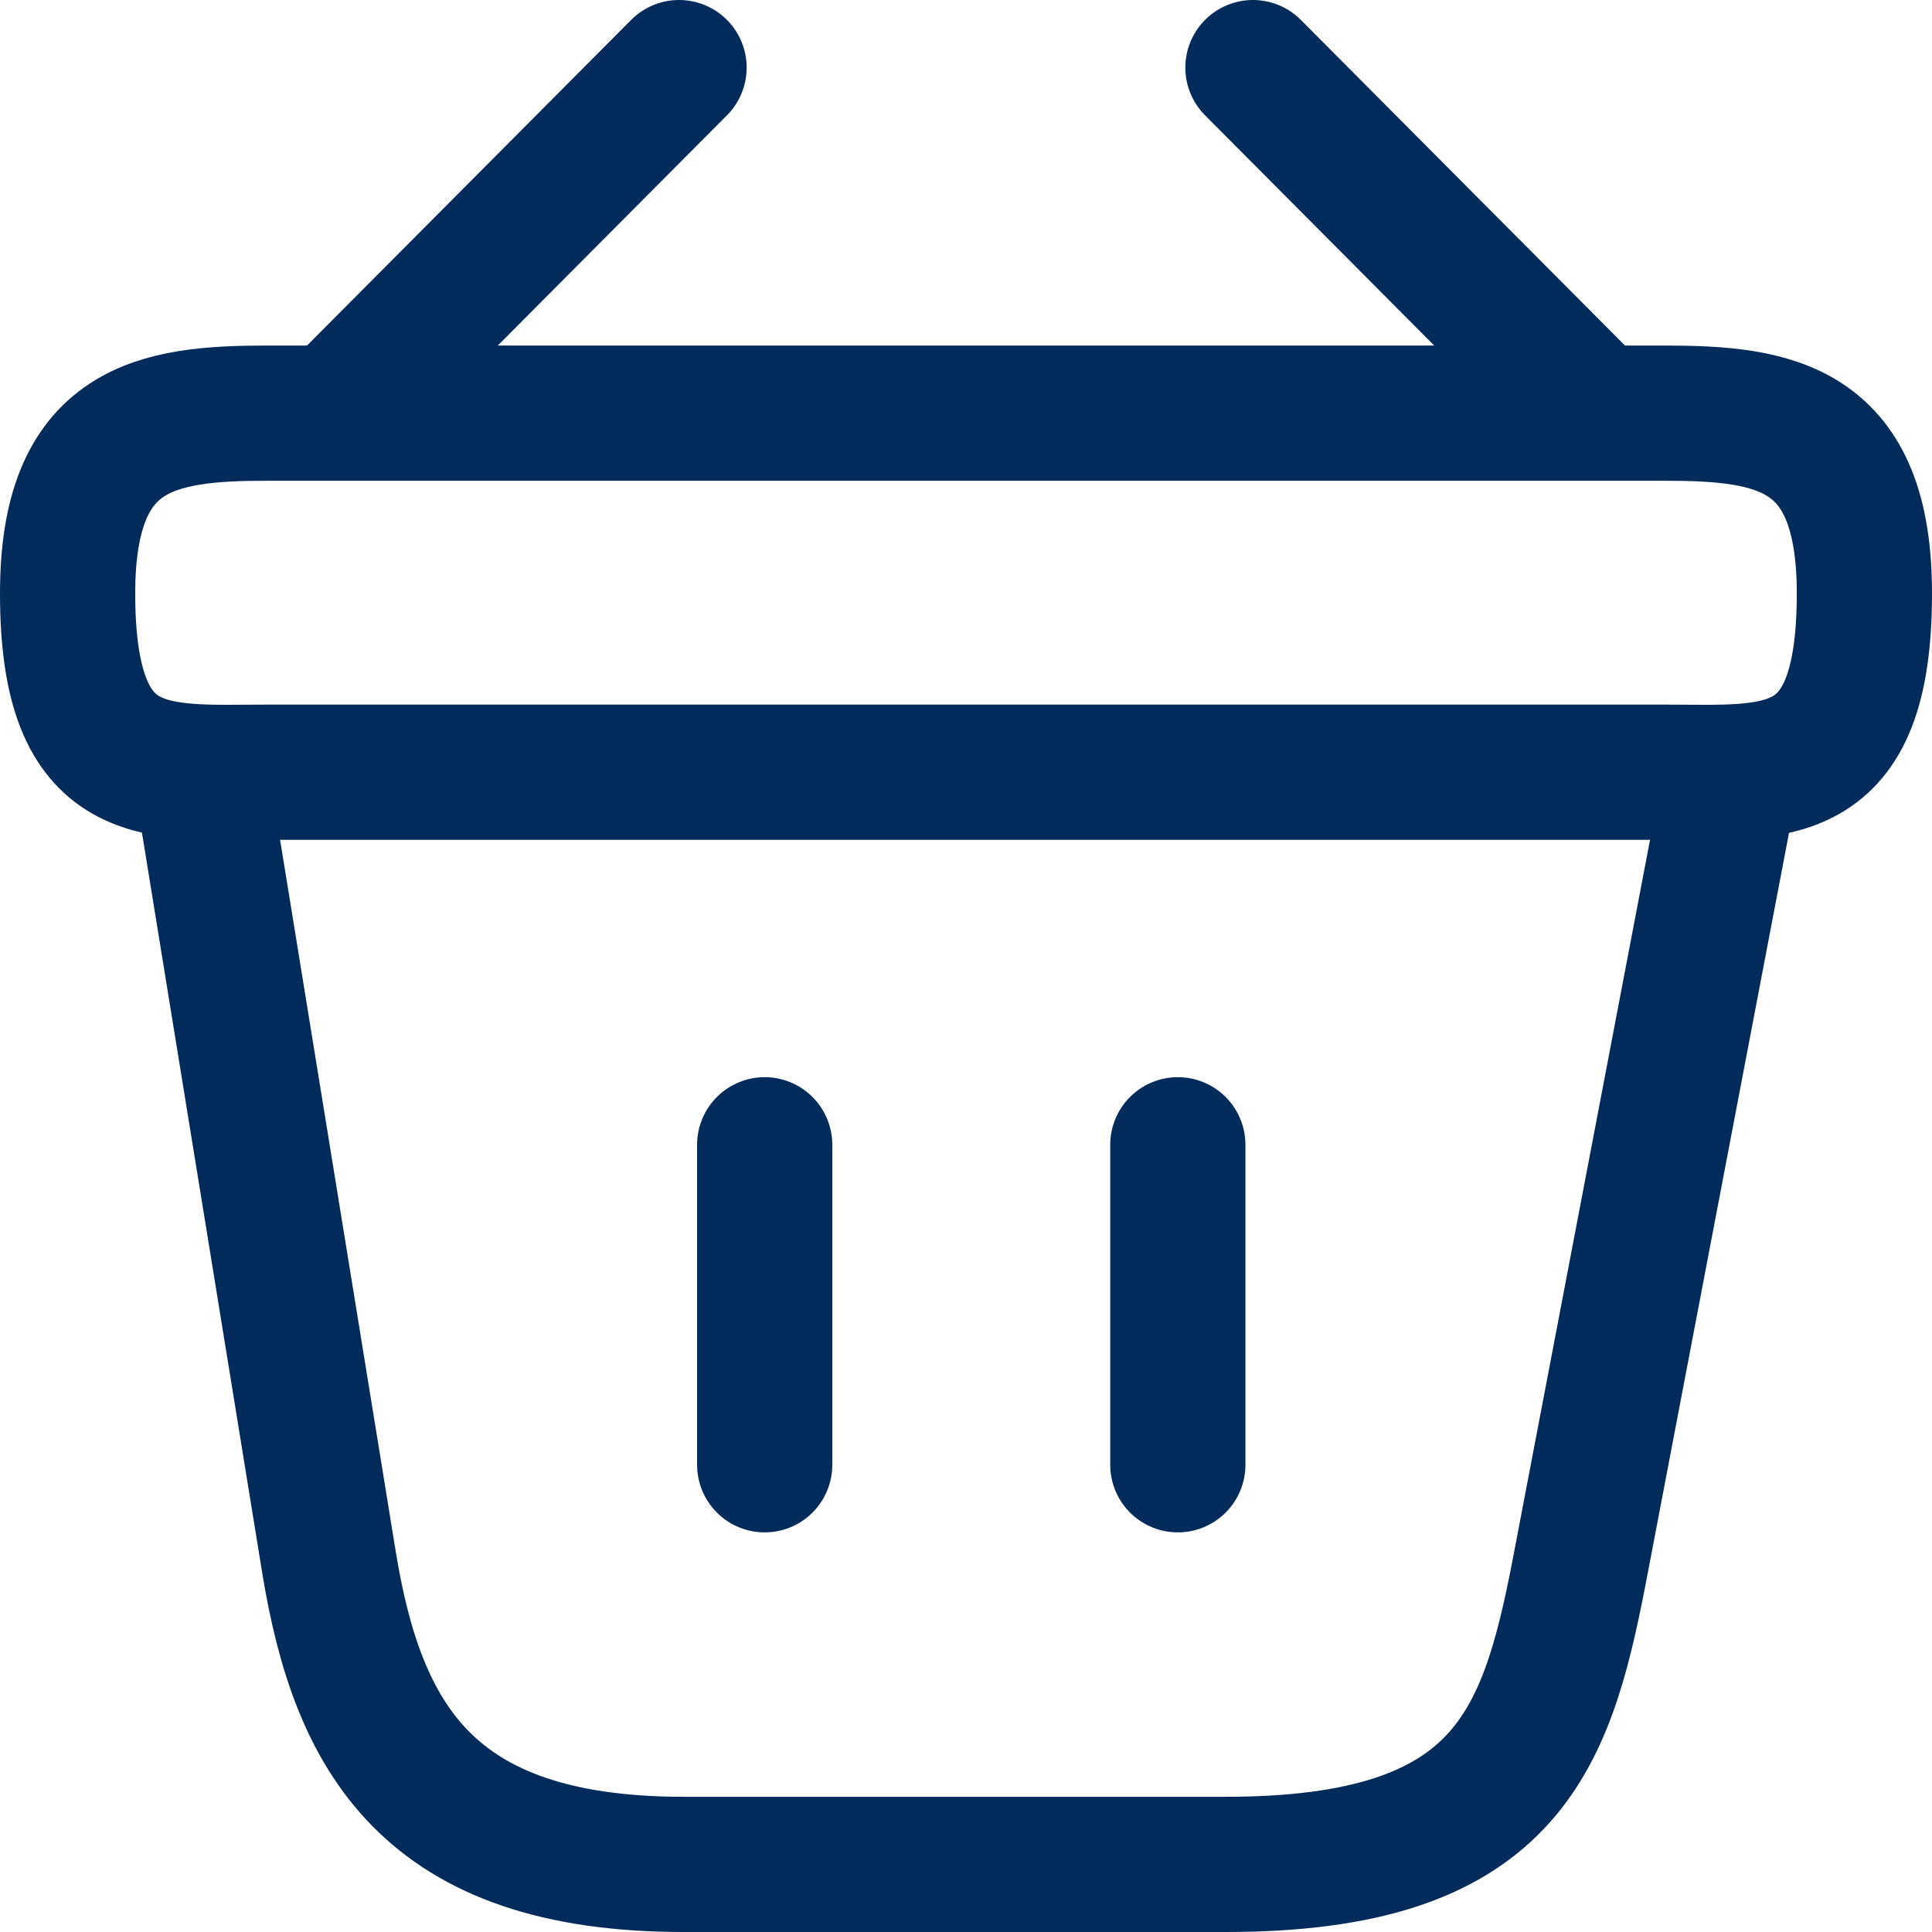
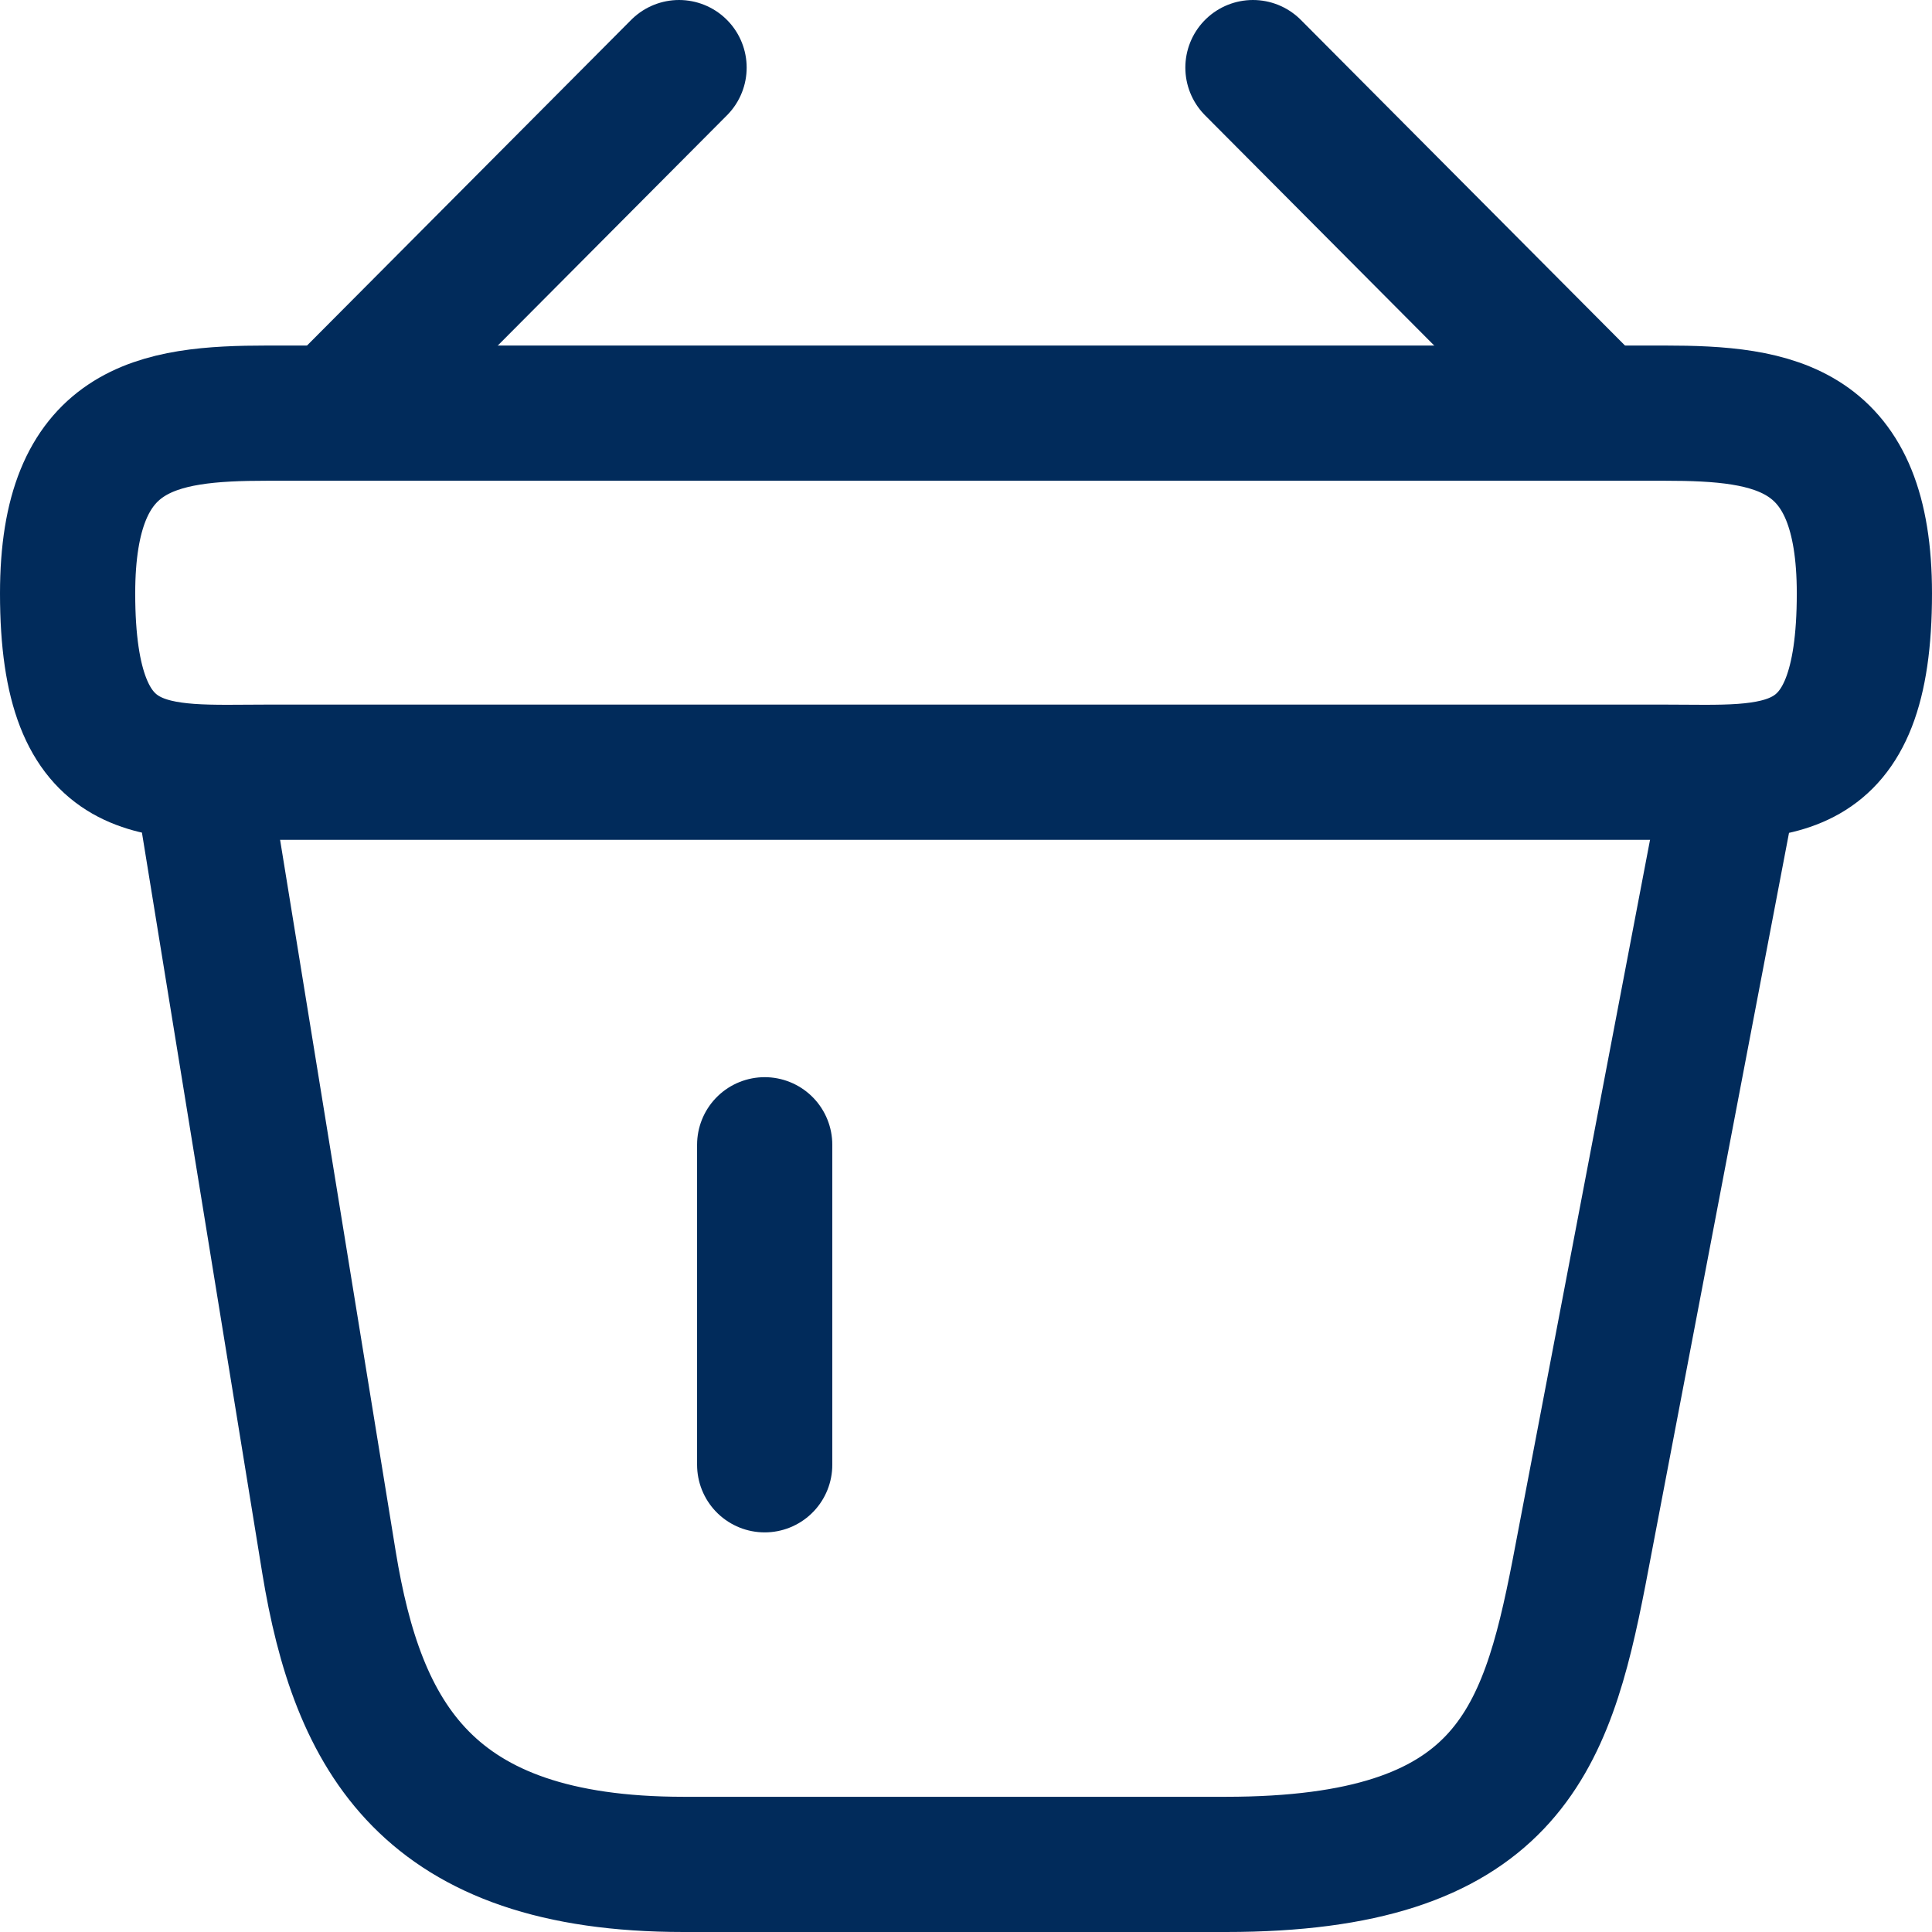
<svg xmlns="http://www.w3.org/2000/svg" xml:space="preserve" width="34px" height="34px" version="1.1" style="shape-rendering:geometricPrecision; text-rendering:geometricPrecision; image-rendering:optimizeQuality; fill-rule:evenodd; clip-rule:evenodd" viewBox="0 0 1.286 1.286">
  <defs>
    <style type="text/css">
   
    .str1 {stroke:#012B5B;stroke-width:0.09;stroke-miterlimit:2.613}
    .str2 {stroke:#012B5B;stroke-width:0.09;stroke-linecap:round;stroke-miterlimit:2.613}
    .str0 {stroke:#012B5B;stroke-width:0.09;stroke-linecap:round;stroke-linejoin:round;stroke-miterlimit:2.613}
    .fil0 {fill:none}
   
  </style>
  </defs>
  <g id="Layer_x0020_1">
    <g id="_1566181538208">
      <line class="fil0 str0" x1="0.452" y1="0.045" x2="0.236" y2="0.262" />
      <line class="fil0 str0" x1="0.834" y1="0.045" x2="1.05" y2="0.262" />
      <path class="fil0 str1" d="M0.045 0.395c0,-0.111 0.059,-0.12 0.133,-0.12l0.93 0c0.074,0 0.133,0.009 0.133,0.12 0,0.128 -0.059,0.119 -0.133,0.119l-0.93 0c-0.074,0 -0.133,0.009 -0.133,-0.119z" />
      <line class="fil0 str2" x1="0.509" y1="0.762" x2="0.509" y2="0.975" />
-       <line class="fil0 str2" x1="0.784" y1="0.762" x2="0.784" y2="0.975" />
      <path class="fil0 str2" d="M0.135 0.523l0.084 0.517c0.019,0.116 0.065,0.201 0.236,0.201l0.361 0c0.186,0 0.213,-0.081 0.235,-0.194l0.1 -0.524" />
    </g>
  </g>
</svg>